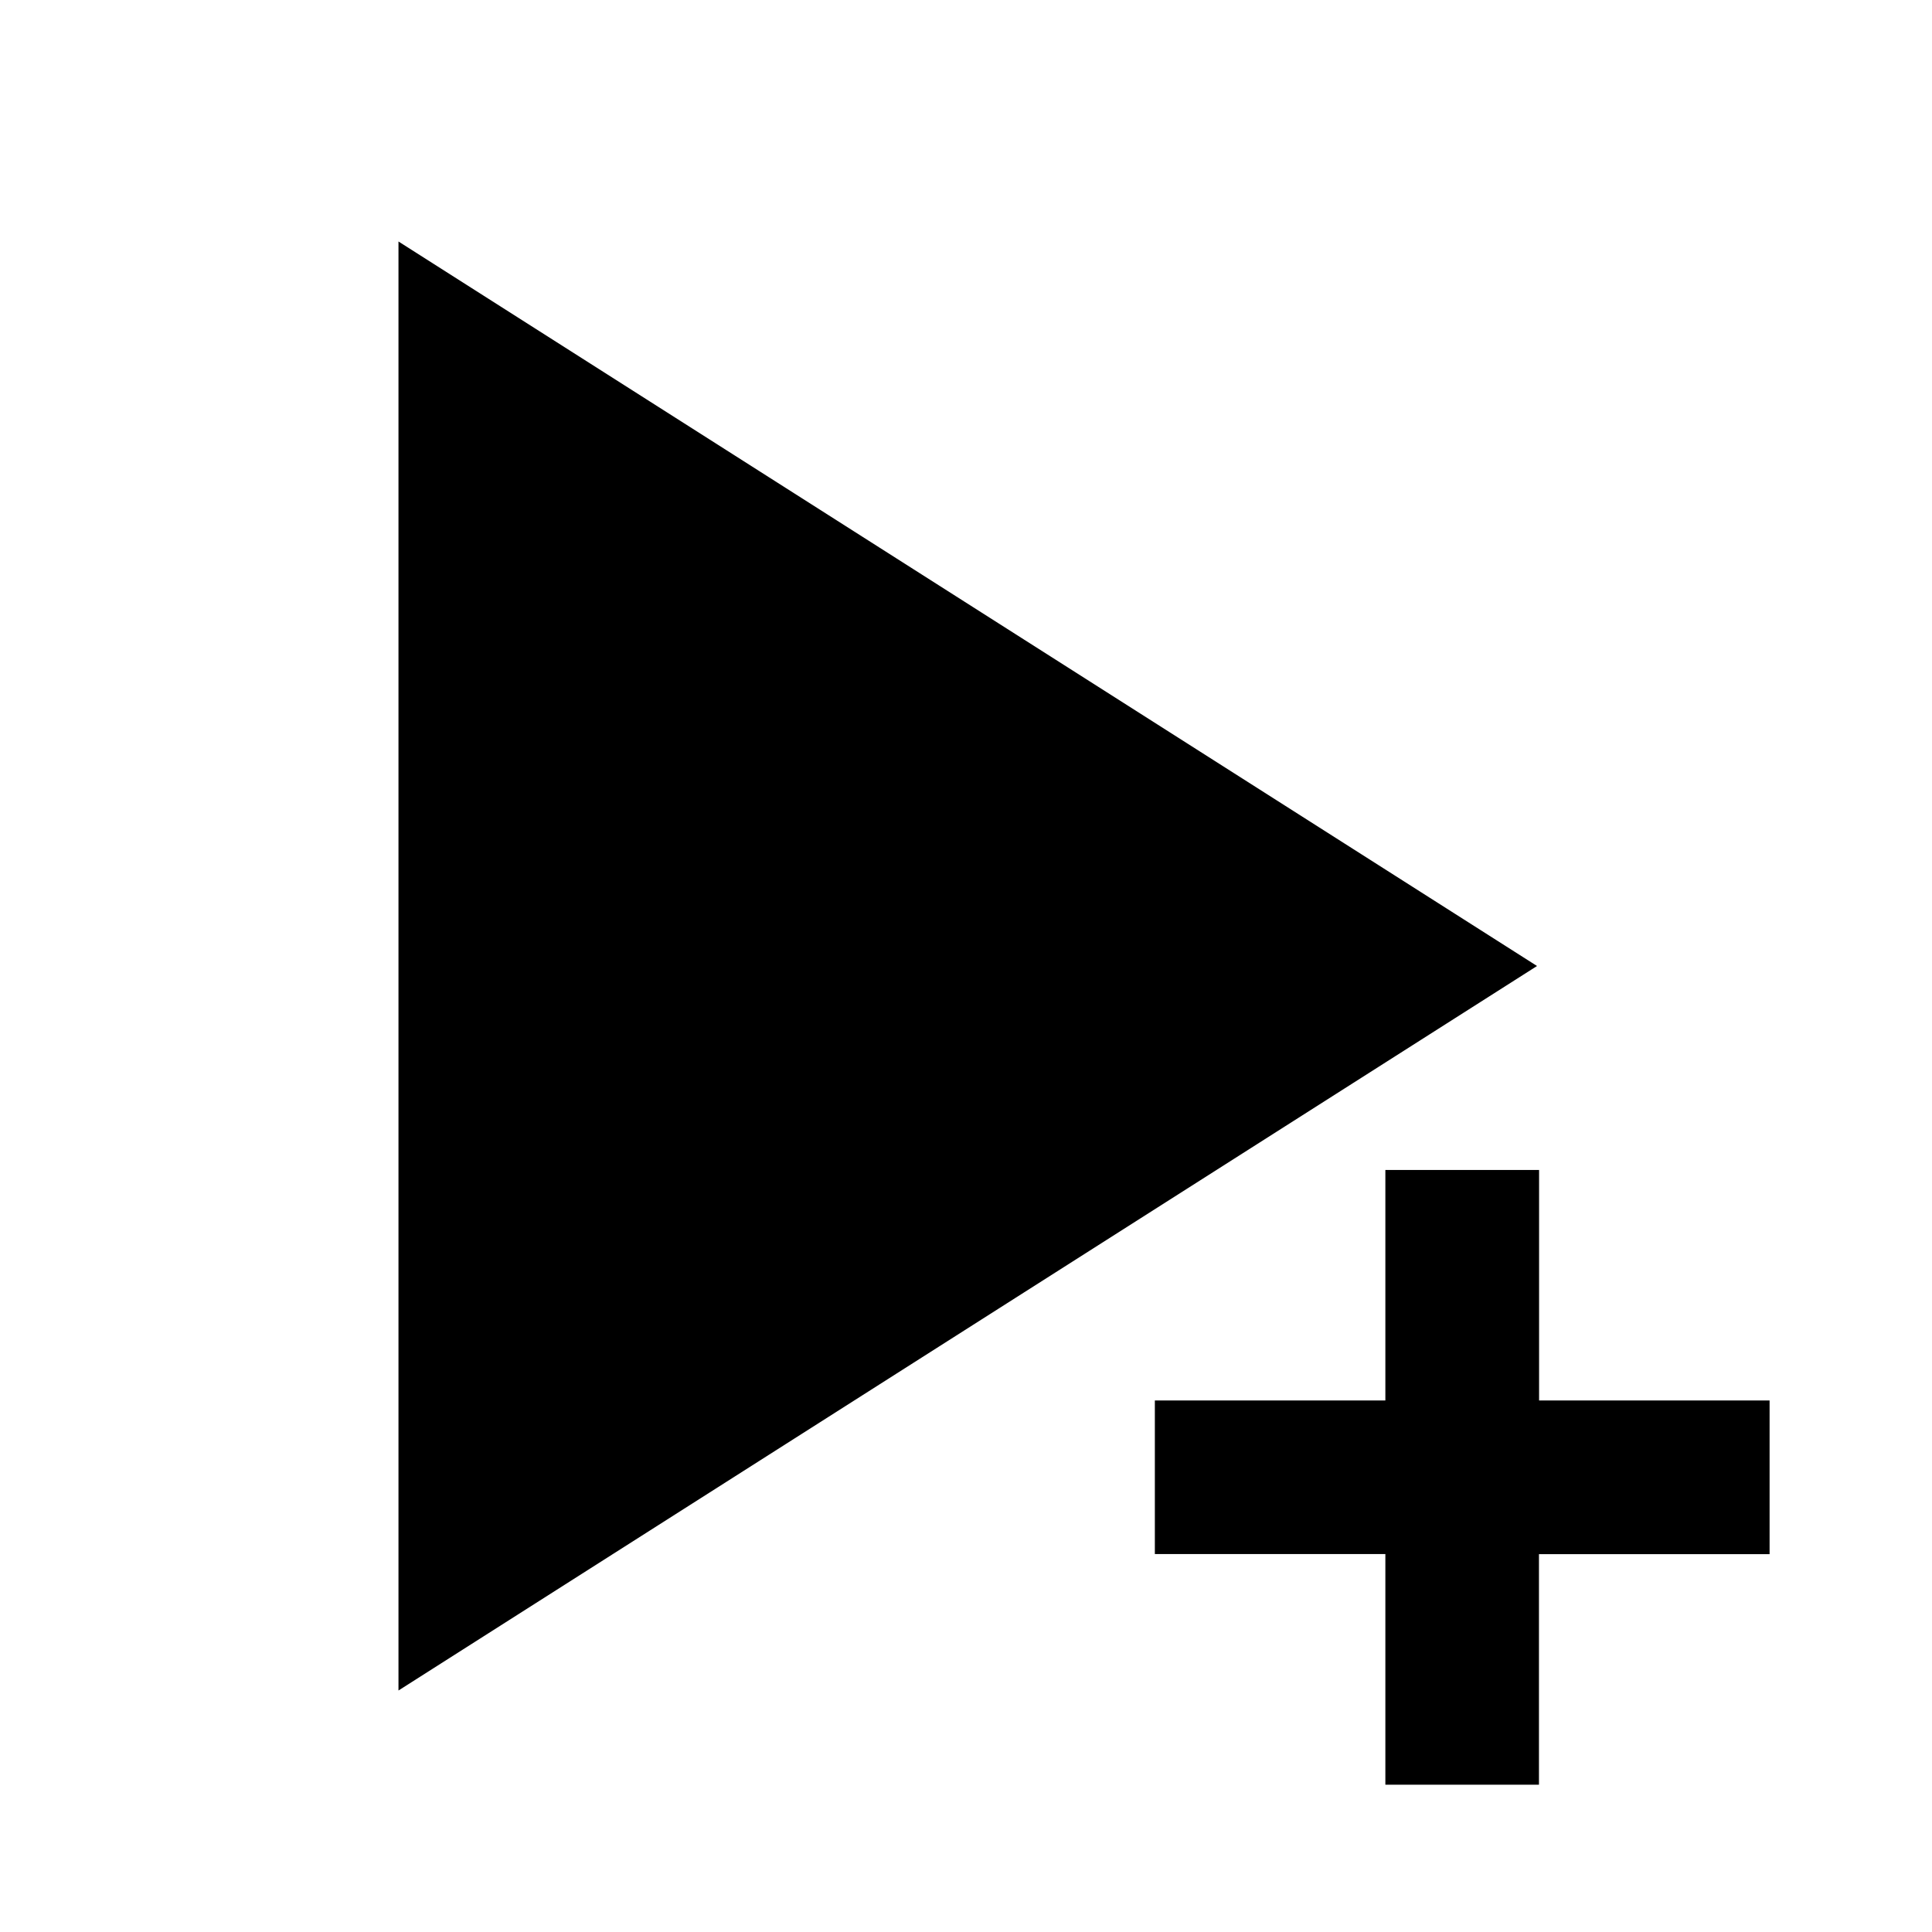
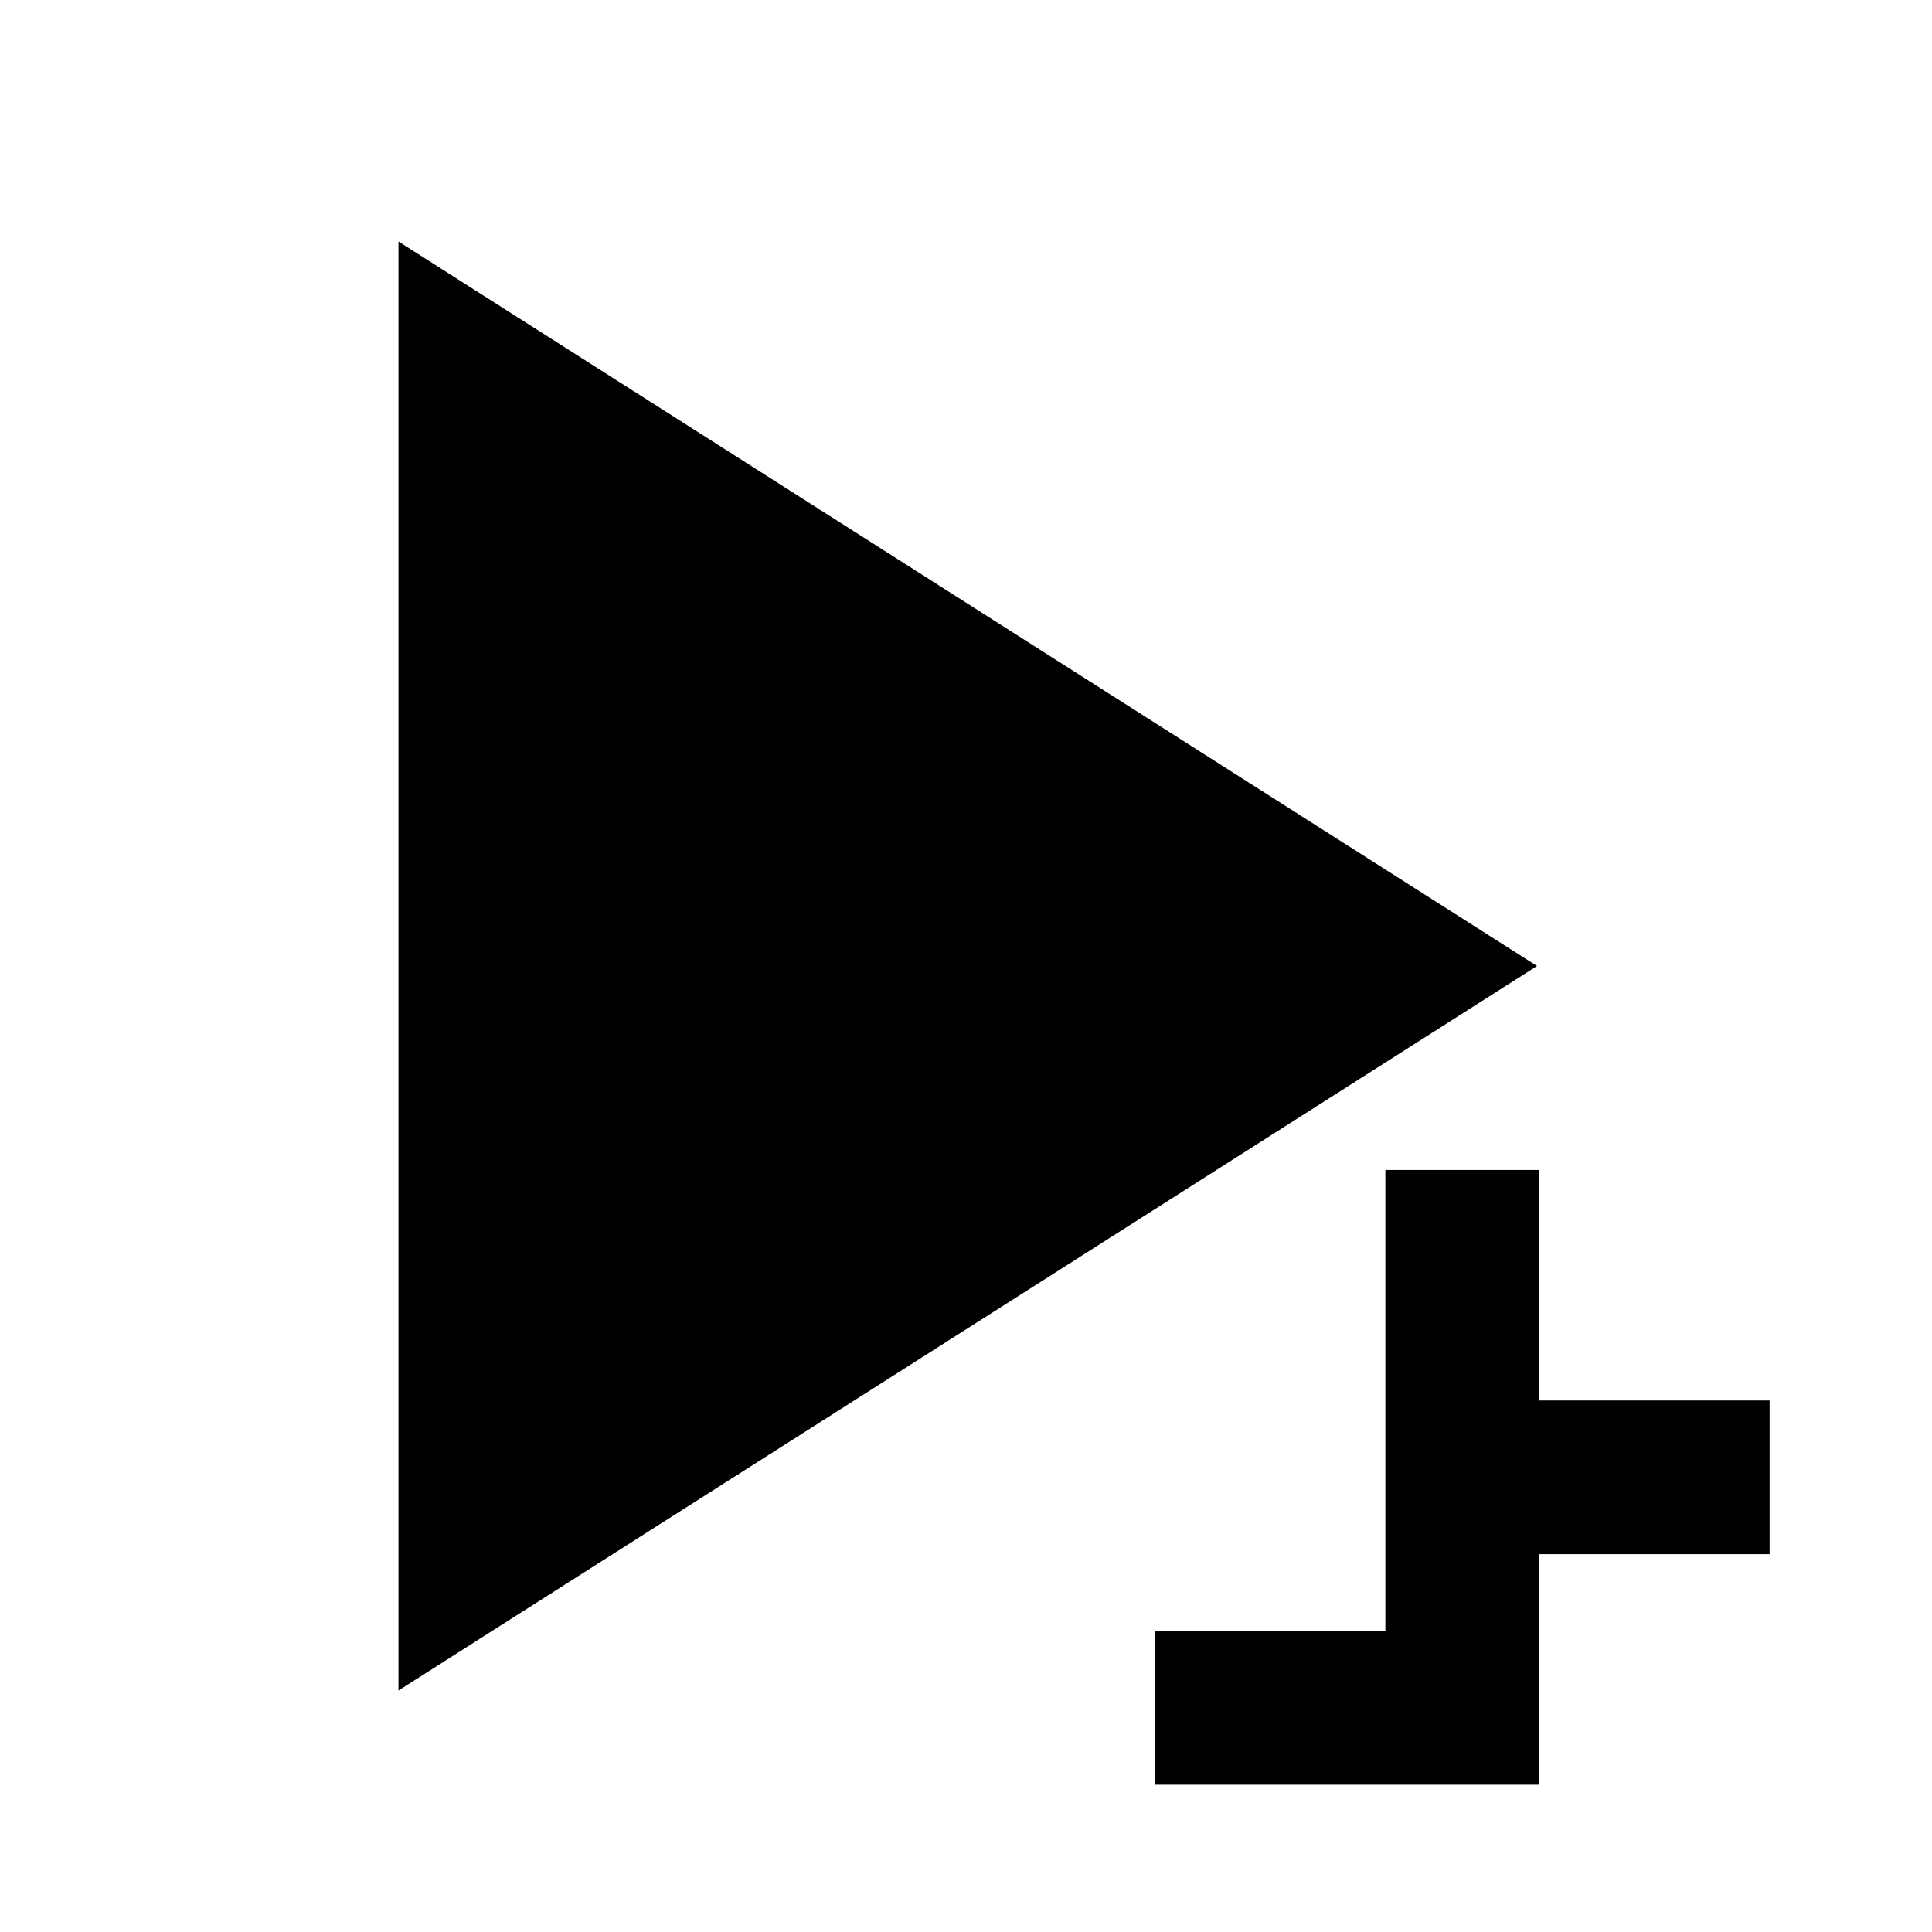
<svg xmlns="http://www.w3.org/2000/svg" viewBox="0 0 16 16" height="16" width="16" xml:space="preserve" style="fill-rule:evenodd;clip-rule:evenodd;stroke-linejoin:round;stroke-miterlimit:2">
-   <path d="M3.3 14V2l9.429 6L3.3 14Zm8.173.78v-1.91H9.564v-1.272h1.909V9.689h1.273v1.909h1.909v1.273h-1.91v1.909h-1.272Z" />
+   <path d="M3.3 14V2l9.429 6L3.3 14Zm8.173.78H9.564v-1.272h1.909V9.689h1.273v1.909h1.909v1.273h-1.91v1.909h-1.272Z" />
</svg>